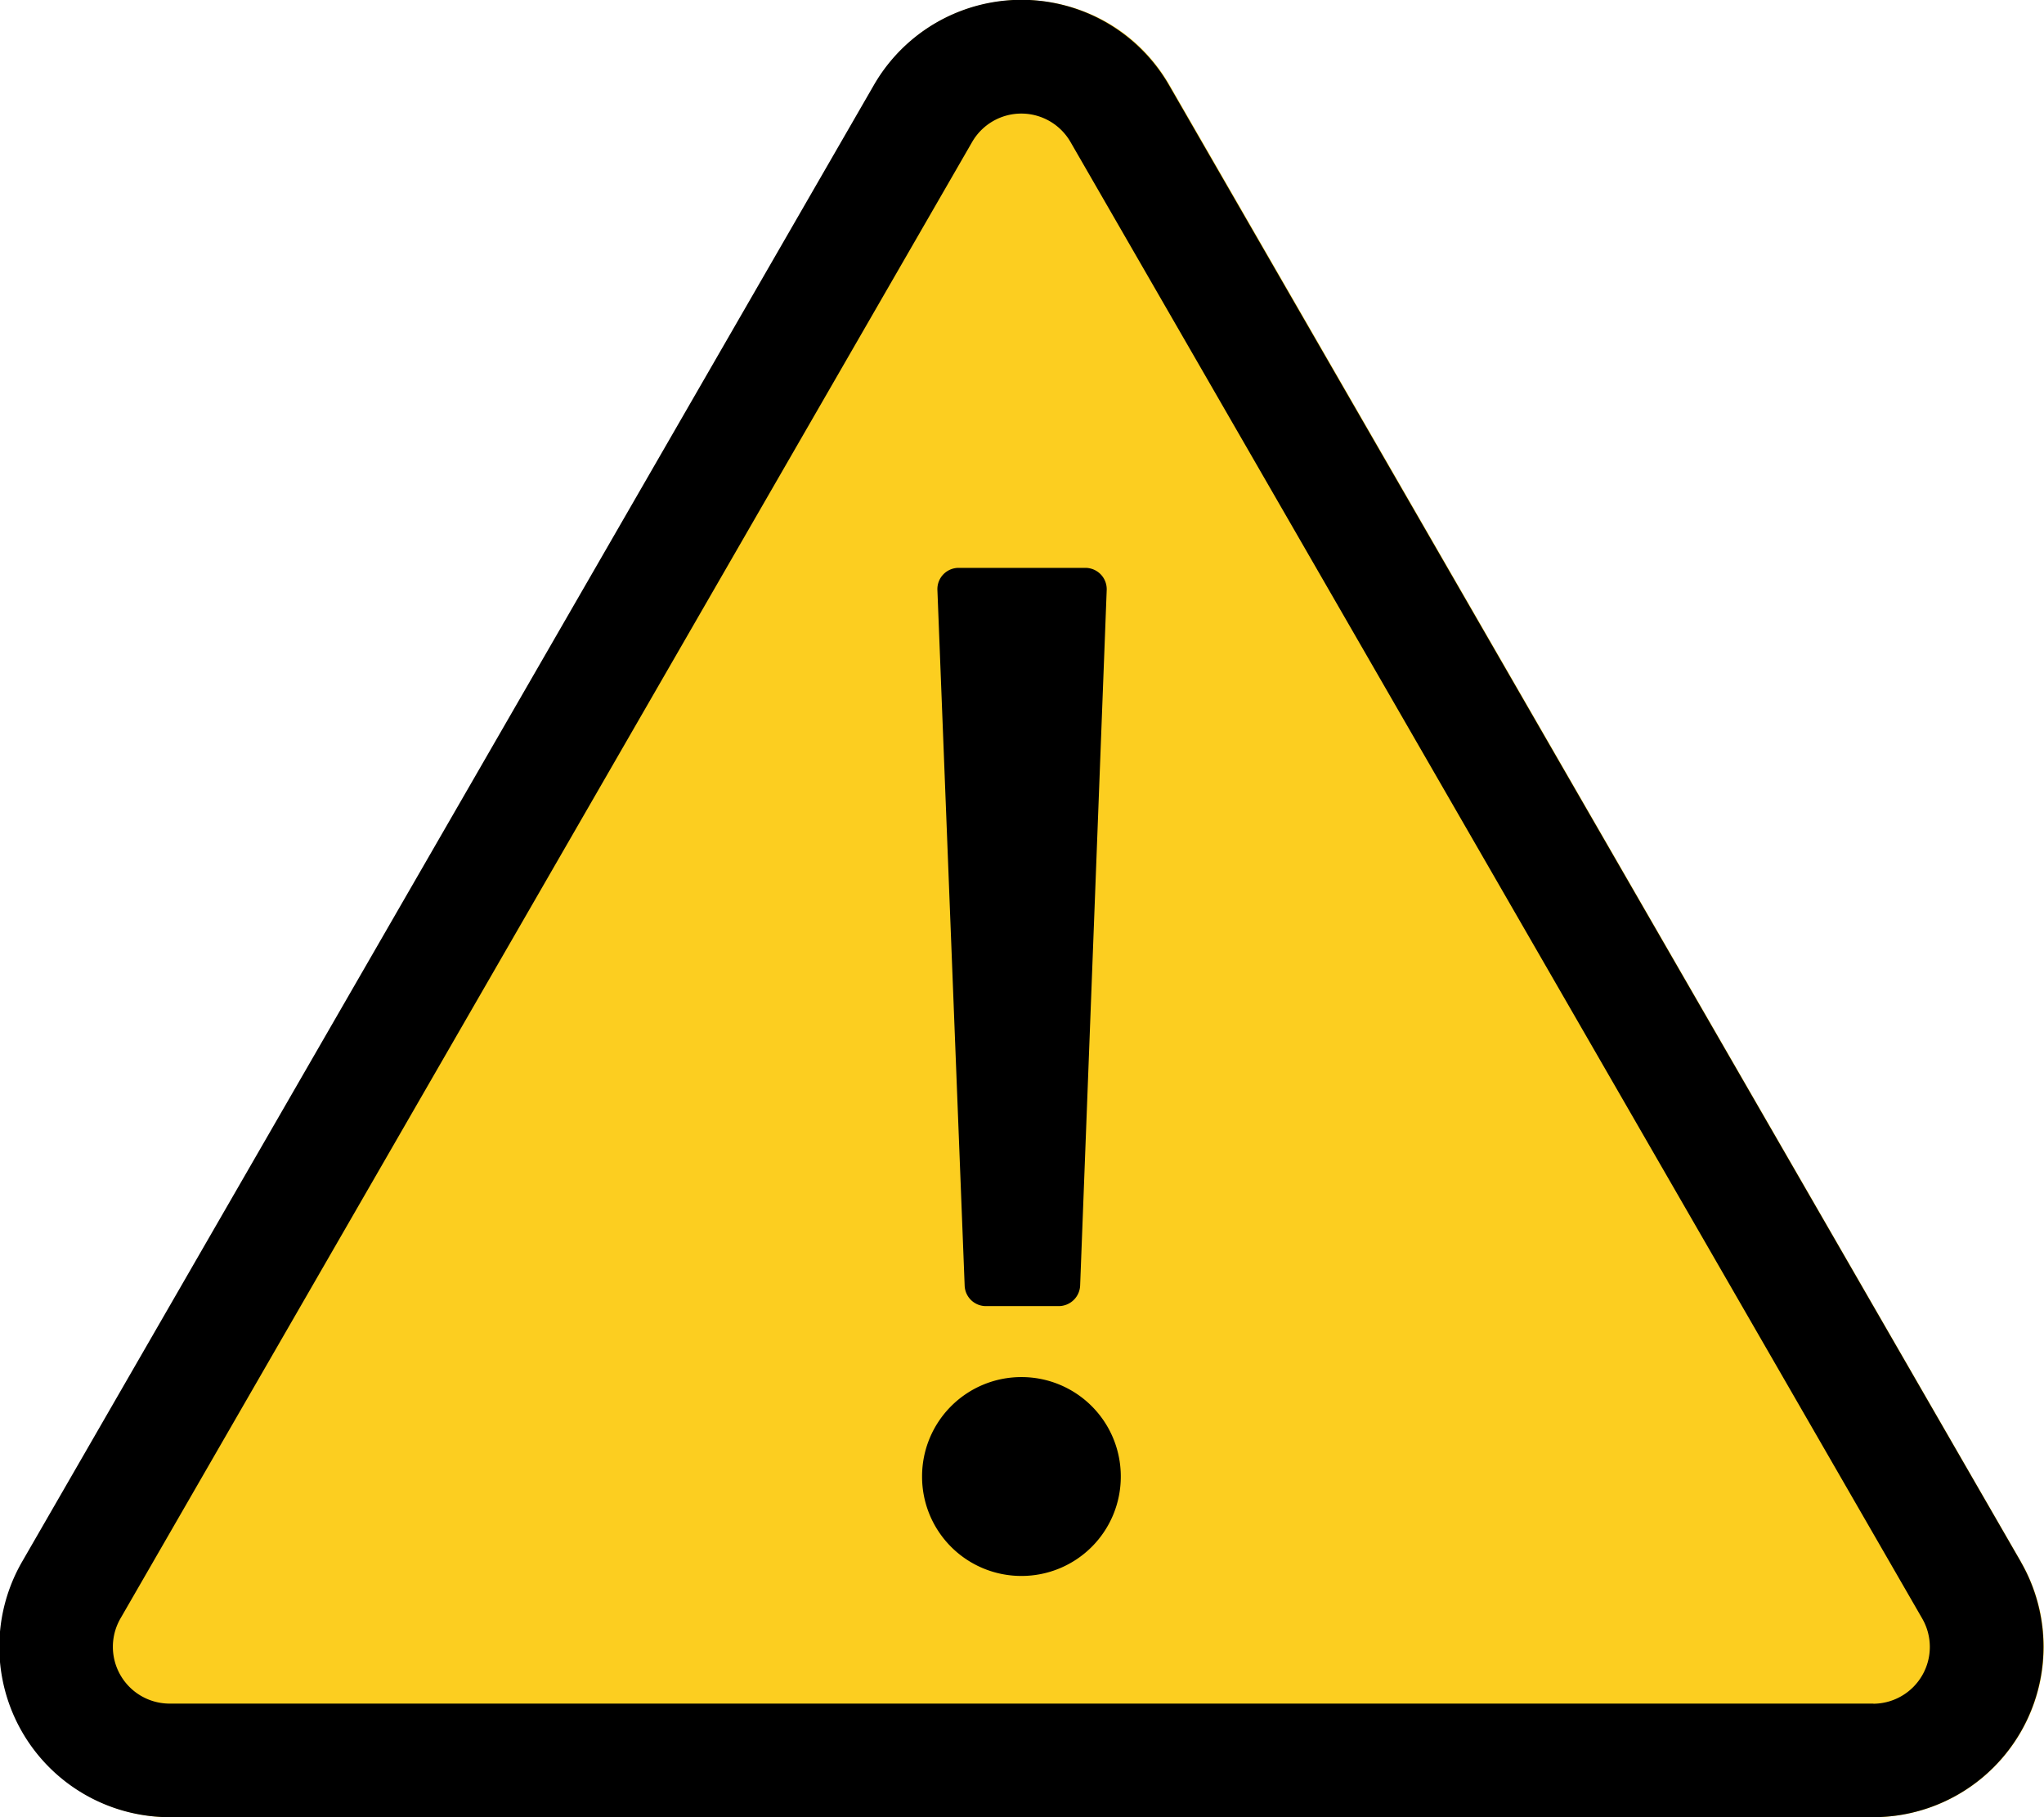
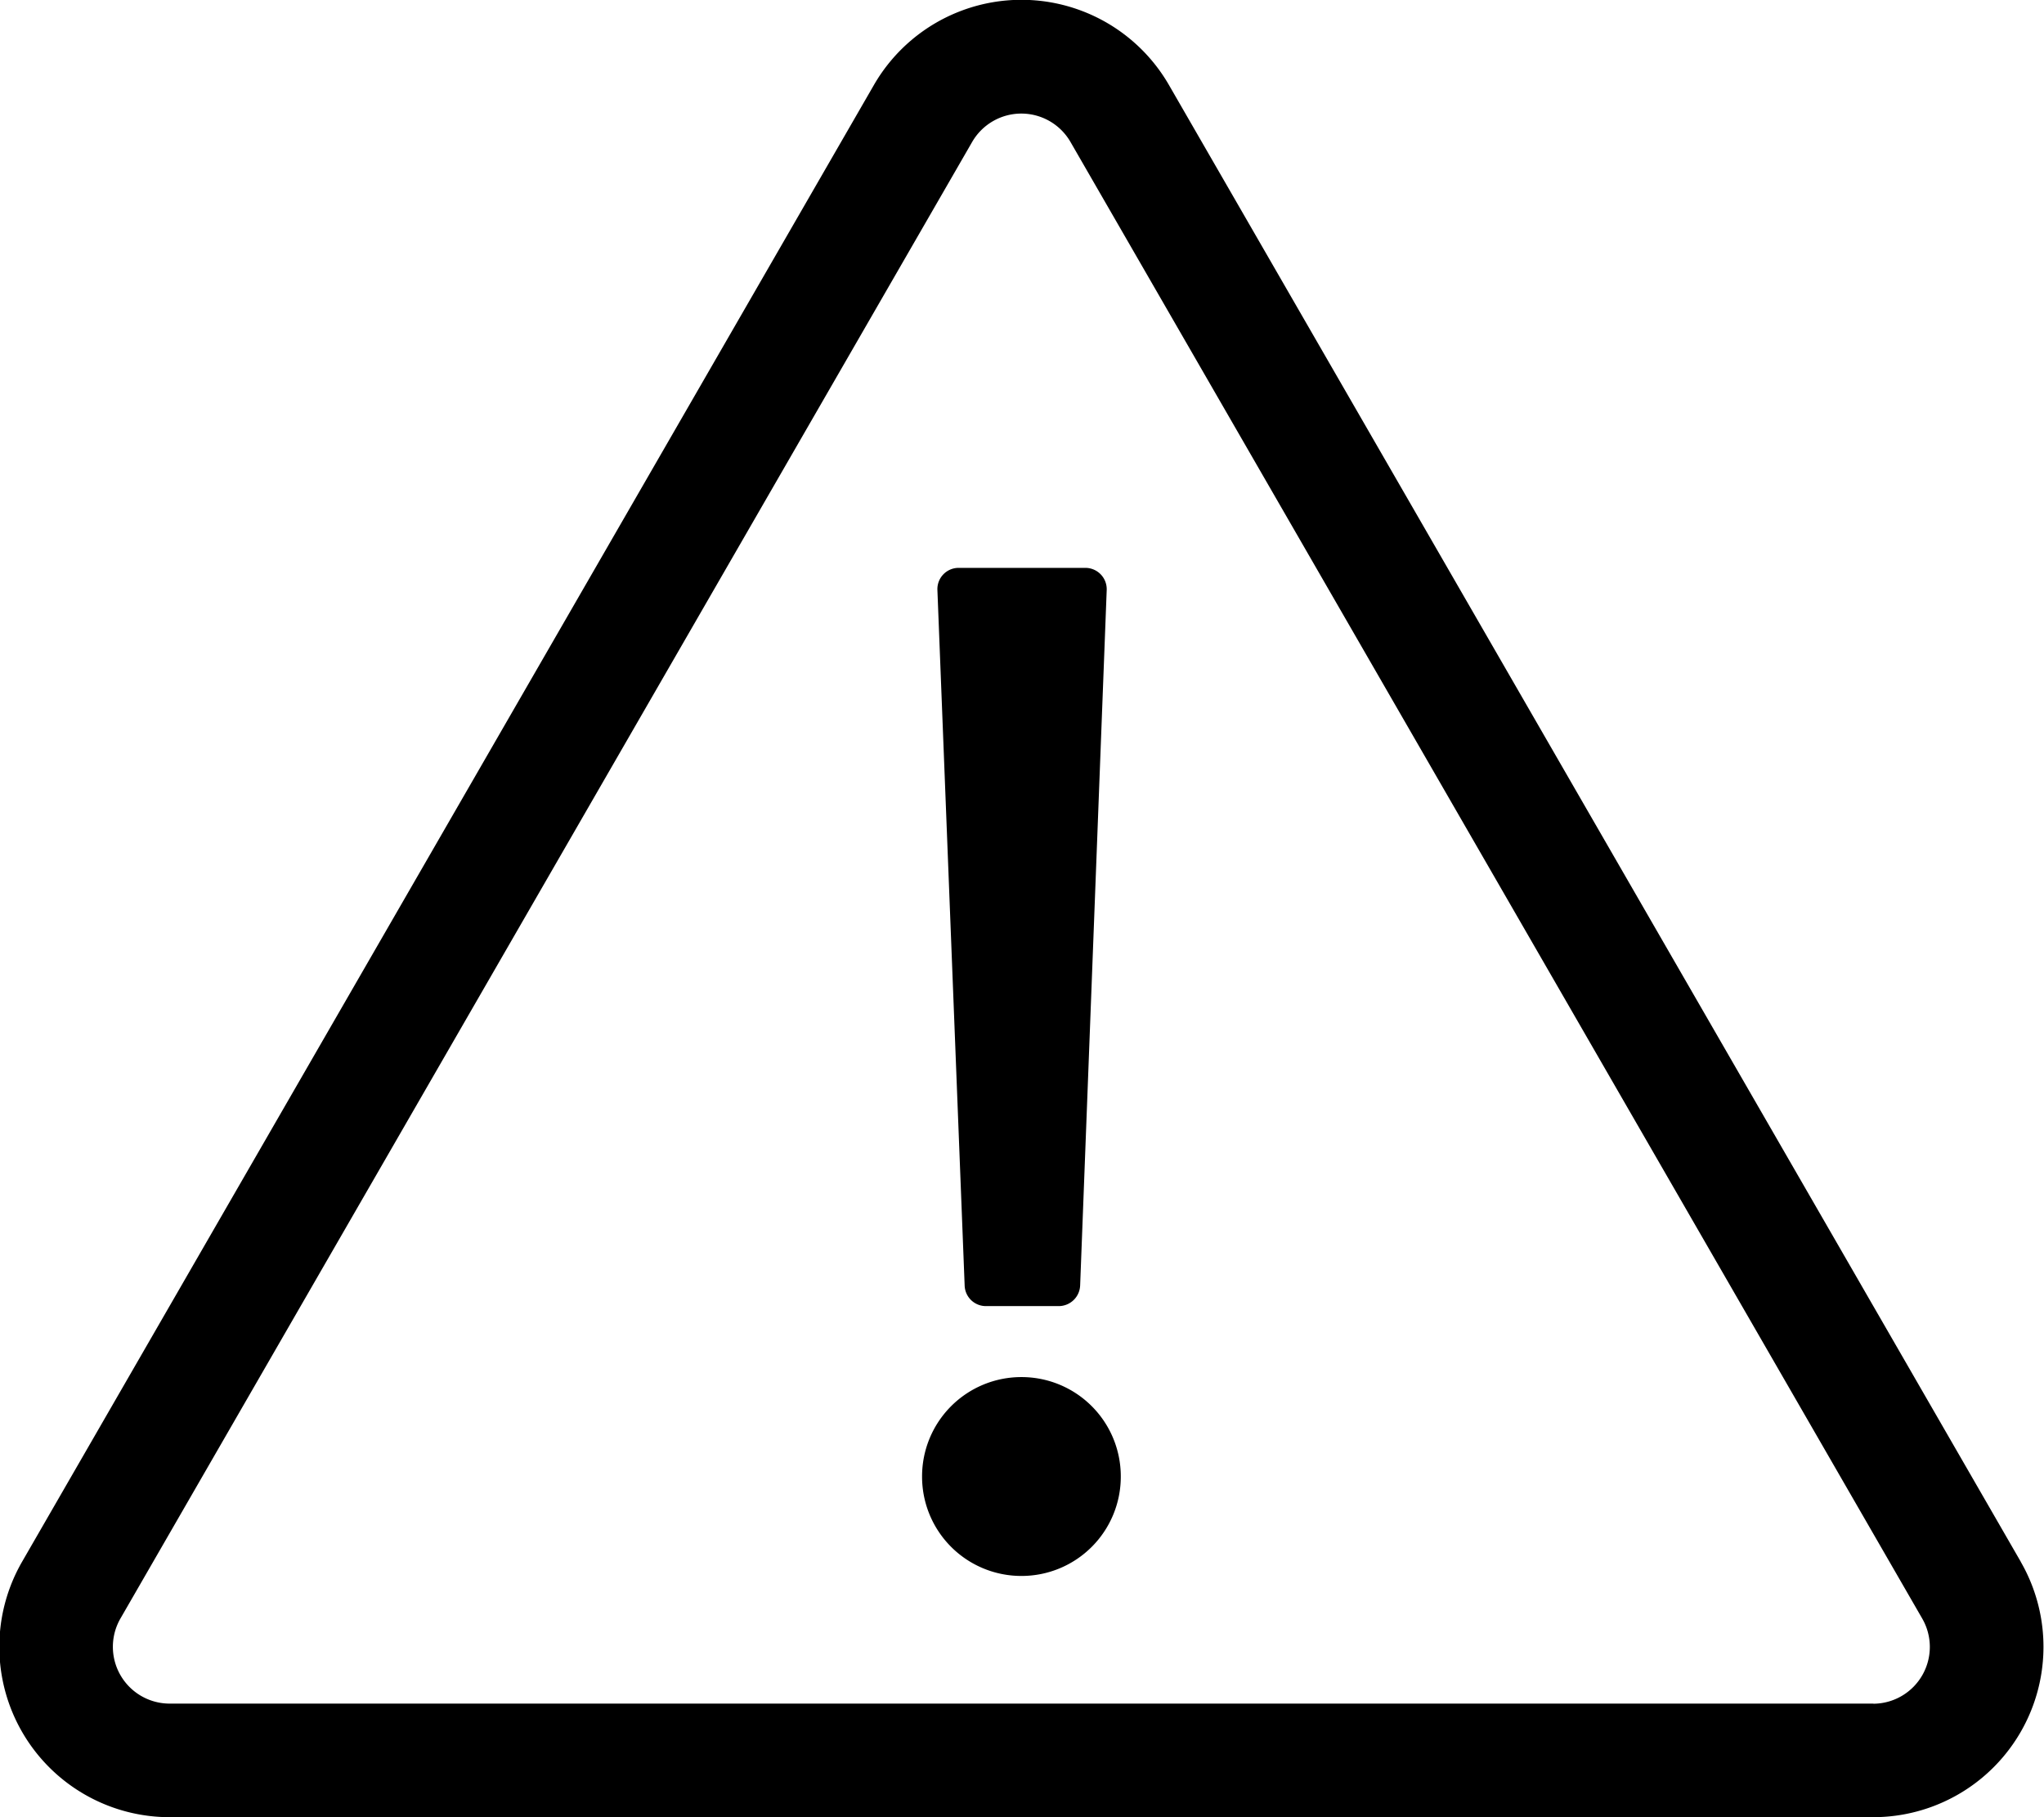
<svg xmlns="http://www.w3.org/2000/svg" width="18" height="16.001">
  <g fill="#fcce20">
-     <path d="M16.5 15.5H1.503a.99.99 0 01-.866-.5.99.99 0 01-.001-1L8.133 1a.99.99 0 01.868-.5c.362 0 .686.187.865.5l7.498 13c.18.313.18.687 0 1a.988.988 0 01-.864.5z" />
-     <path d="M16.5 15a.49.49 0 00.43-.25.491.491 0 000-.5L9.434 1.248A.49.49 0 009 1a.494.494 0 00-.435.25l-7.497 13a.492.492 0 000 .5c.044.076.173.25.434.25H16.5m0 1H1.503a1.5 1.5 0 01-1.3-2.25L7.7.75C7.989.25 8.495 0 9 0c.507 0 1.012.25 1.3.75l7.497 13A1.5 1.5 0 0116.5 16z" />
-   </g>
+     </g>
  <path d="M8.443 5a.187.187 0 00-.188.194l.24 6.125a.187.187 0 00.188.181h.641a.189.189 0 00.188-.181l.234-6.125A.188.188 0 009.558 5zm.552 7.125A.874.874 0 008.12 13a.874.874 0 00.875.876.874.874 0 00.875-.875.874.874 0 00-.875-.876zm8.8 1.625l-7.5-13a1.5 1.5 0 00-2.6 0l-7.5 13a1.5 1.5 0 001.3 2.25h15a1.5 1.5 0 001.3-2.249zm-1.3 1.25h-15a.5.5 0 01-.434-.75l7.5-13a.5.5 0 01.866 0l7.5 13a.5.5 0 01-.427.751z" />
</svg>